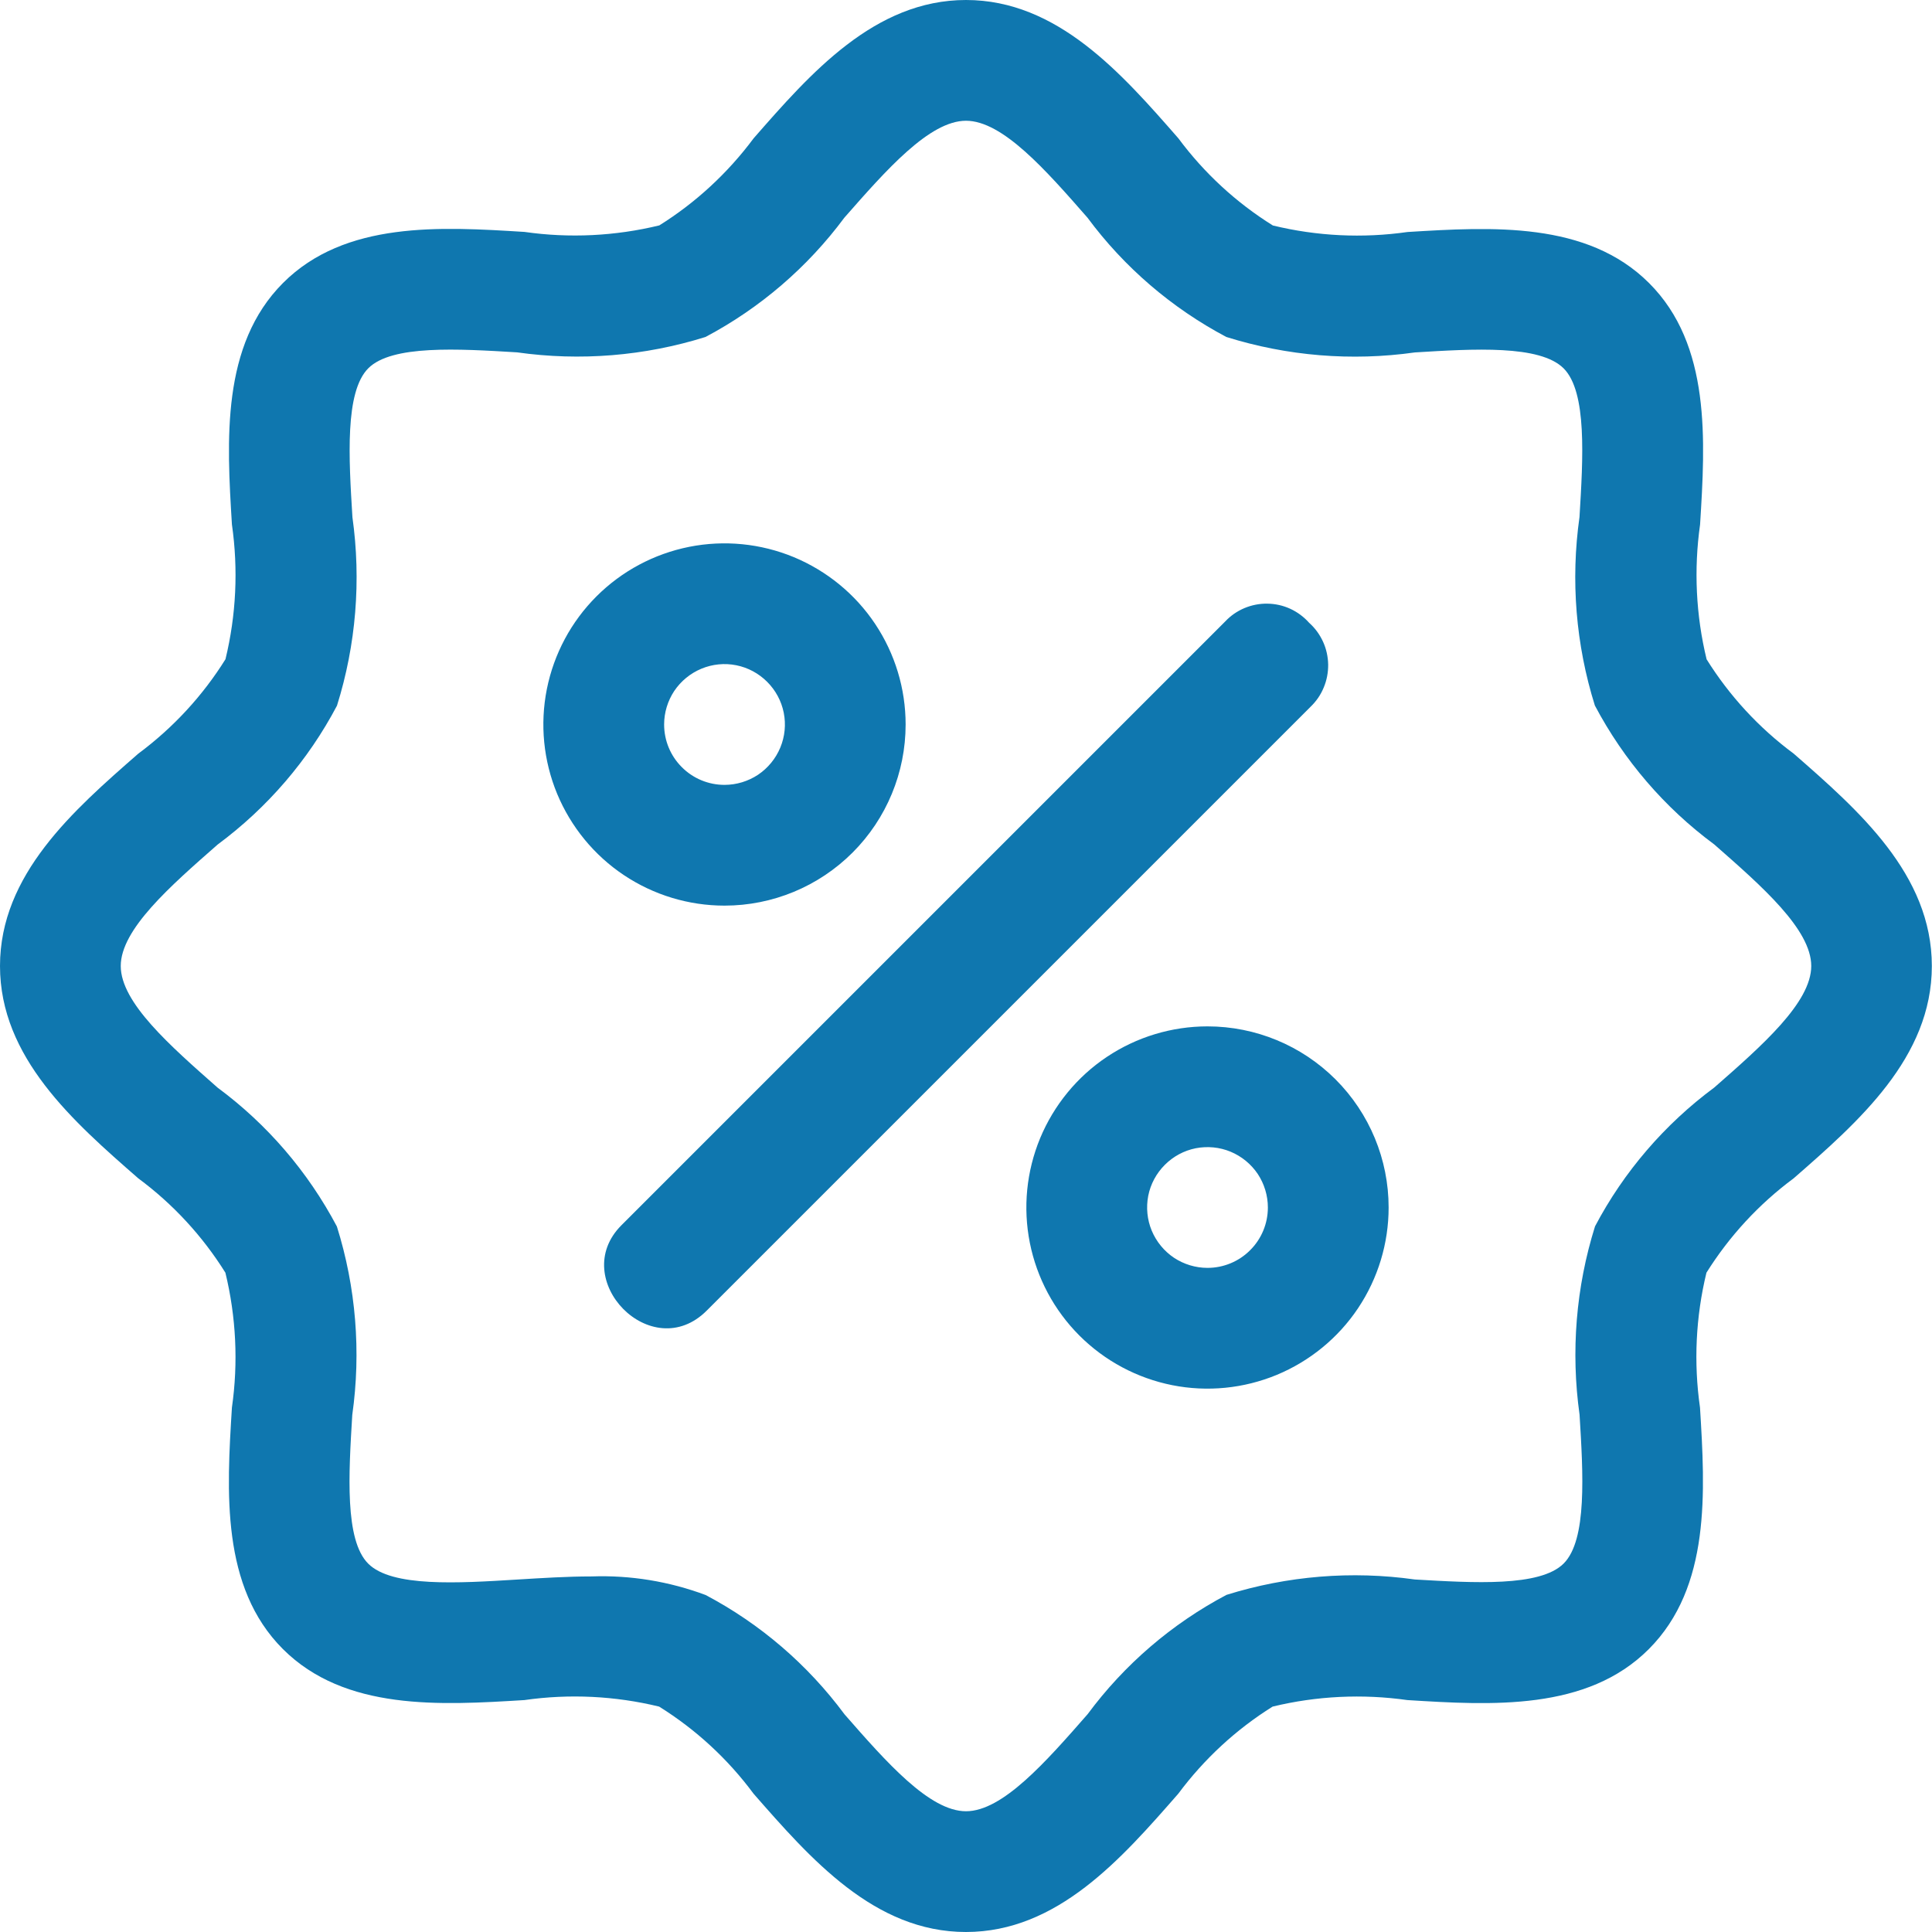
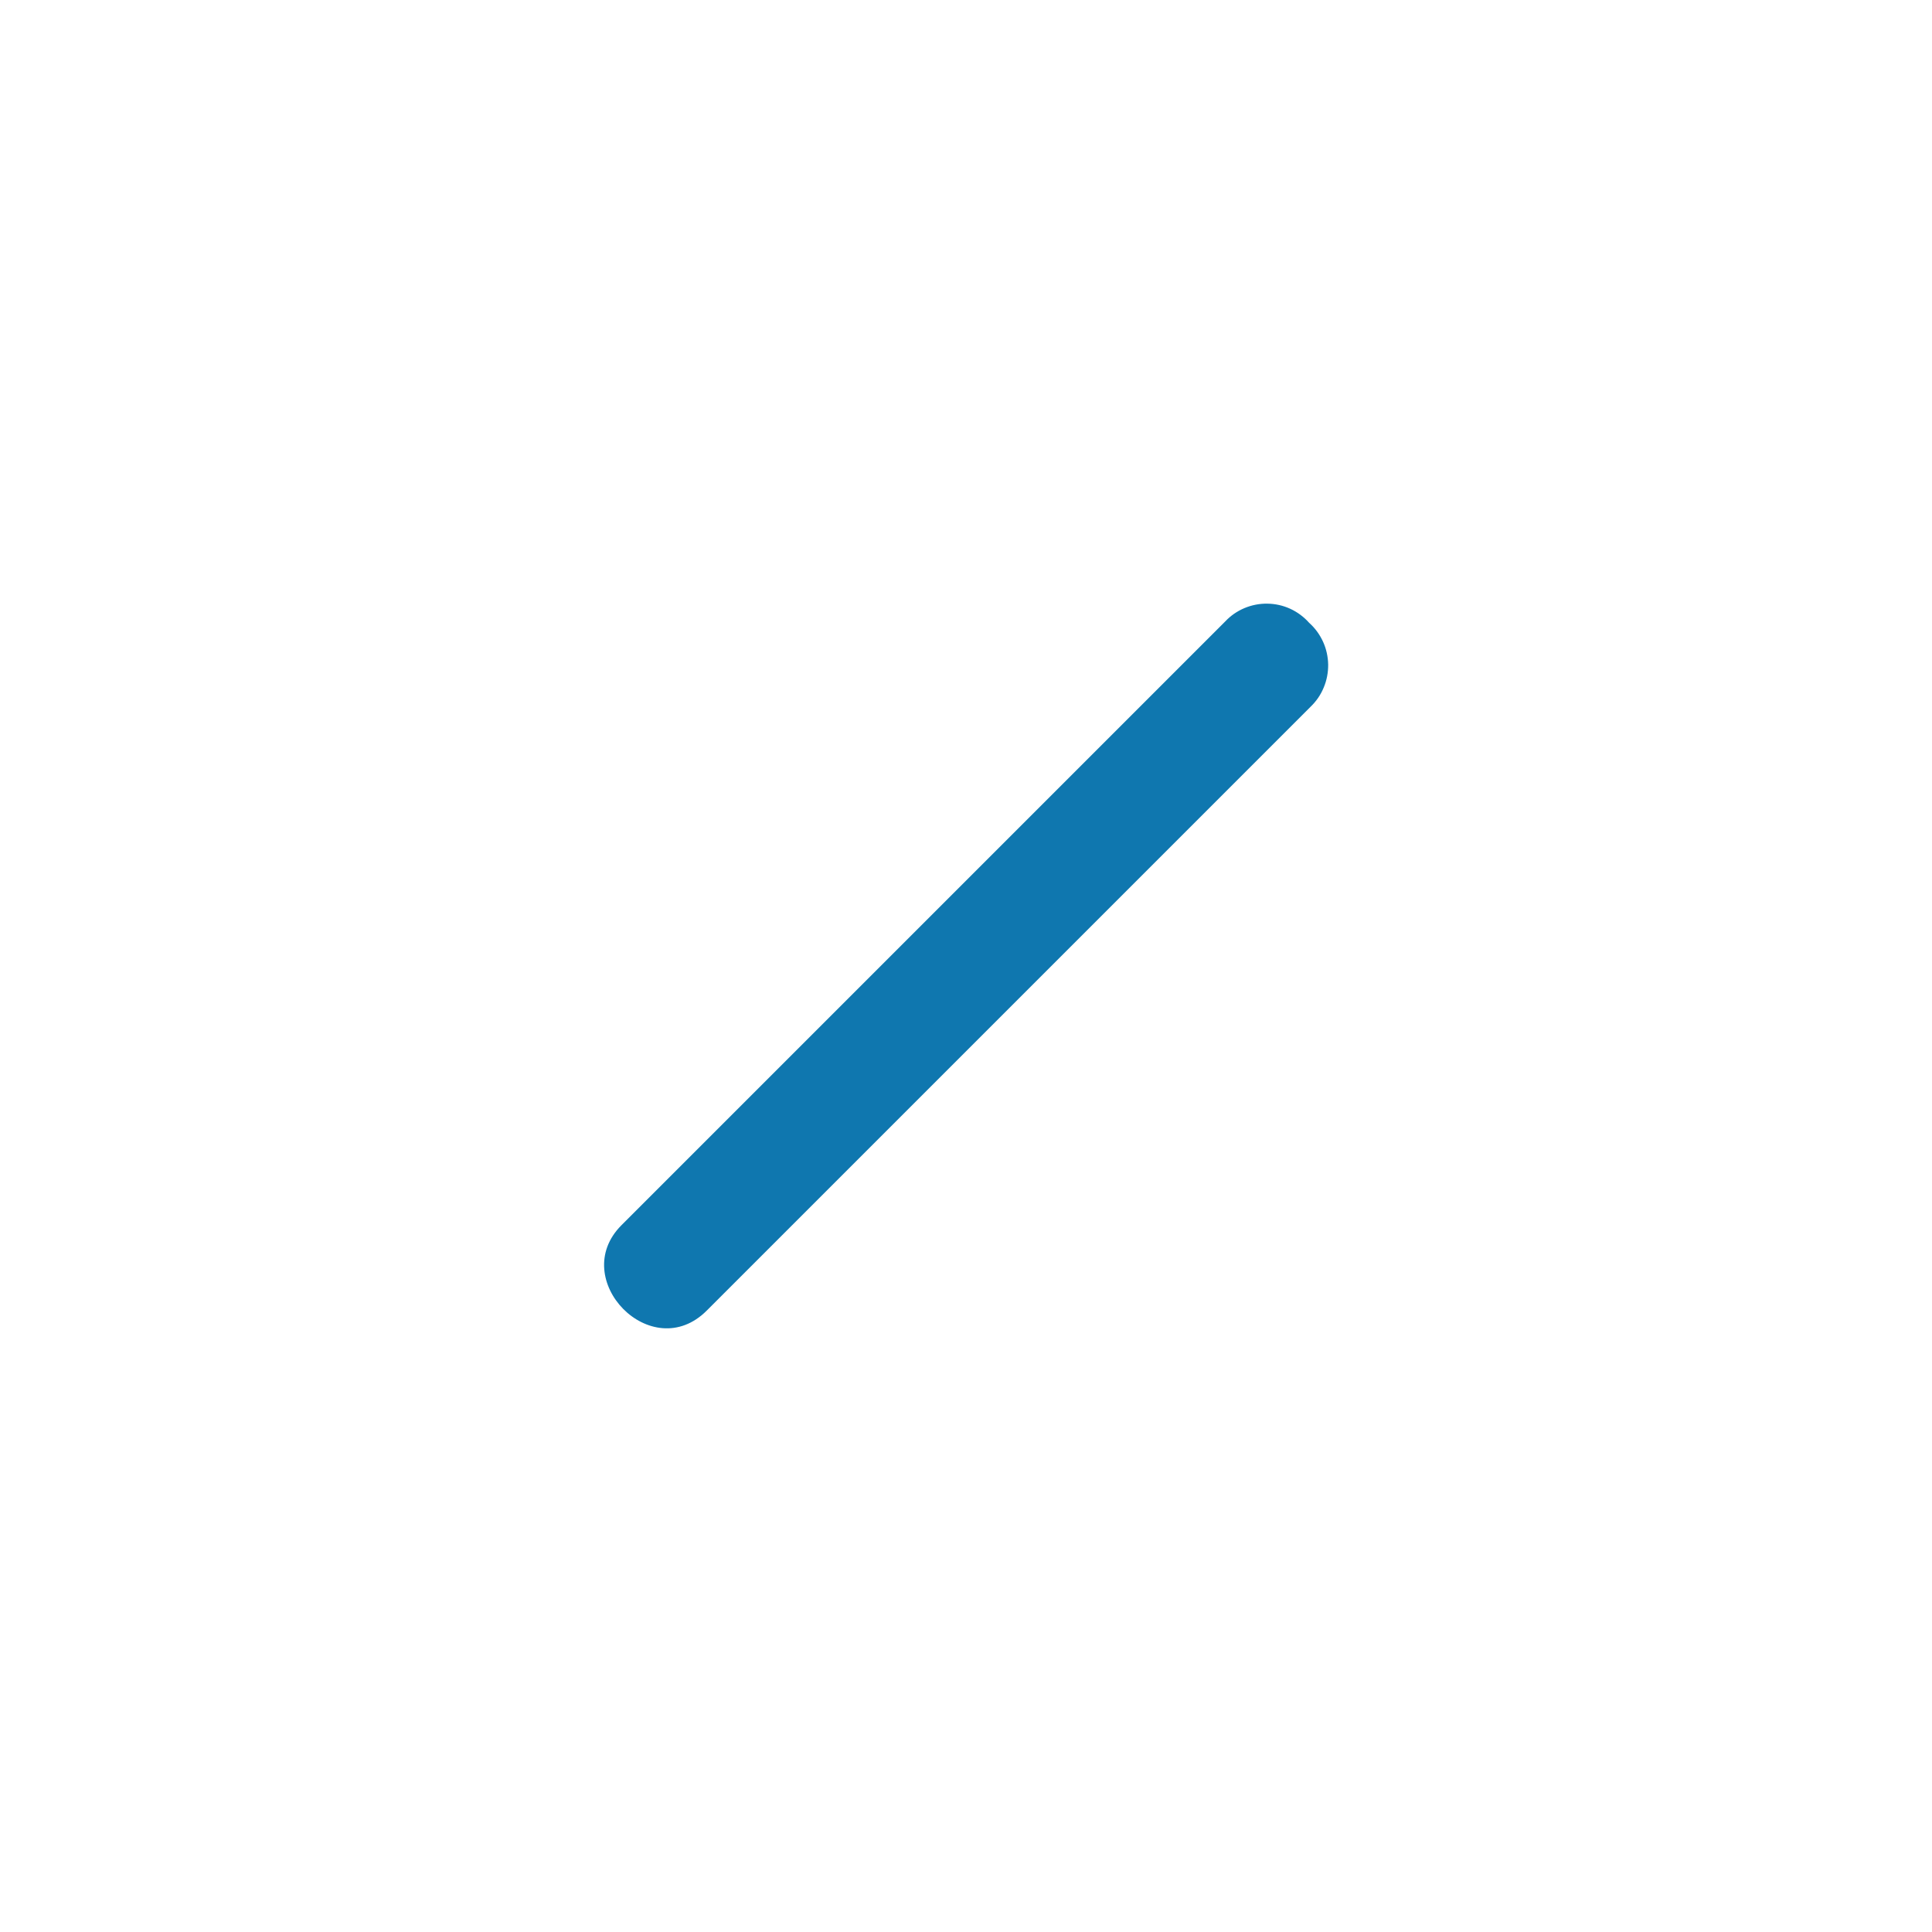
<svg xmlns="http://www.w3.org/2000/svg" width="24" height="24" viewBox="0 0 24 24" fill="none">
-   <path d="M22.282 9.362C21.851 9.043 21.484 8.645 21.2 8.19C21.067 7.642 21.04 7.074 21.119 6.516C21.184 5.471 21.256 4.285 20.485 3.516C19.715 2.747 18.531 2.818 17.485 2.882C16.927 2.962 16.359 2.934 15.812 2.801C15.356 2.517 14.958 2.149 14.638 1.718C13.934 0.913 13.136 0 12 0C10.864 0 10.066 0.913 9.362 1.718C9.042 2.148 8.645 2.516 8.19 2.8C7.642 2.933 7.074 2.961 6.516 2.881C5.471 2.816 4.286 2.744 3.516 3.515C2.746 4.286 2.817 5.471 2.881 6.515C2.961 7.073 2.934 7.641 2.801 8.189C2.517 8.645 2.149 9.042 1.718 9.362C0.912 10.066 0 10.864 0 12C0 13.136 0.912 13.934 1.718 14.638C2.149 14.957 2.516 15.355 2.8 15.81C2.933 16.358 2.961 16.927 2.881 17.485C2.816 18.529 2.744 19.715 3.514 20.485C4.285 21.255 5.469 21.183 6.514 21.119C7.073 21.039 7.641 21.067 8.188 21.2C8.644 21.484 9.042 21.851 9.361 22.282C10.066 23.087 10.861 24 11.999 24C13.137 24 13.933 23.087 14.637 22.282C14.957 21.852 15.354 21.484 15.809 21.2C16.357 21.067 16.925 21.04 17.483 21.119C18.528 21.184 19.714 21.256 20.483 20.485C21.253 19.713 21.182 18.529 21.118 17.485C21.038 16.927 21.065 16.358 21.198 15.81C21.483 15.355 21.85 14.957 22.281 14.638C23.087 13.934 23.998 13.138 23.998 12C23.998 10.862 23.088 10.066 22.282 9.362ZM21.296 13.509C20.679 13.966 20.172 14.555 19.814 15.234C19.577 15.99 19.512 16.79 19.622 17.575C19.666 18.304 19.718 19.13 19.424 19.423C19.131 19.715 18.305 19.663 17.576 19.621C16.791 19.51 15.992 19.576 15.236 19.812C14.557 20.171 13.968 20.677 13.511 21.294C12.991 21.888 12.454 22.5 12 22.5C11.546 22.5 11.009 21.888 10.491 21.296C10.034 20.679 9.444 20.172 8.766 19.814C8.314 19.645 7.833 19.566 7.35 19.583C7.043 19.583 6.731 19.603 6.421 19.622C5.692 19.667 4.867 19.718 4.574 19.424C4.28 19.131 4.332 18.305 4.376 17.577C4.487 16.792 4.422 15.992 4.185 15.236C3.826 14.557 3.32 13.967 2.703 13.511C2.112 12.99 1.5 12.454 1.5 12C1.5 11.546 2.112 11.01 2.704 10.491C3.321 10.034 3.828 9.445 4.186 8.766C4.423 8.01 4.488 7.21 4.378 6.425C4.333 5.695 4.282 4.868 4.575 4.575C4.867 4.282 5.694 4.333 6.423 4.377C7.208 4.488 8.007 4.423 8.764 4.186C9.442 3.827 10.032 3.32 10.489 2.704C11.009 2.112 11.546 1.5 12 1.5C12.454 1.5 12.991 2.112 13.509 2.704C13.966 3.321 14.556 3.827 15.234 4.186C15.991 4.423 16.79 4.489 17.576 4.378C18.306 4.333 19.13 4.282 19.424 4.576C19.717 4.869 19.665 5.695 19.621 6.423C19.51 7.208 19.575 8.008 19.812 8.764C20.171 9.443 20.677 10.033 21.294 10.489C21.888 11.01 22.5 11.546 22.5 12C22.5 12.454 21.888 12.99 21.296 13.509Z" fill="#0F77AF" />
-   <path d="M11.25 9C11.25 8.555 11.118 8.12 10.871 7.75C10.624 7.38 10.272 7.092 9.861 6.921C9.45 6.751 8.998 6.706 8.561 6.793C8.125 6.88 7.724 7.094 7.409 7.409C7.094 7.724 6.88 8.125 6.793 8.561C6.706 8.998 6.751 9.45 6.921 9.861C7.092 10.272 7.38 10.624 7.75 10.871C8.12 11.118 8.555 11.25 9 11.25C9.597 11.25 10.169 11.013 10.591 10.591C11.013 10.169 11.25 9.597 11.25 9ZM8.25 9C8.25 8.852 8.294 8.707 8.376 8.583C8.459 8.46 8.576 8.364 8.713 8.307C8.85 8.25 9.001 8.235 9.146 8.264C9.292 8.293 9.425 8.365 9.53 8.47C9.635 8.575 9.707 8.708 9.736 8.854C9.765 8.999 9.75 9.15 9.693 9.287C9.636 9.424 9.54 9.541 9.417 9.624C9.293 9.706 9.148 9.75 9 9.75C8.801 9.75 8.61 9.671 8.47 9.53C8.329 9.39 8.25 9.199 8.25 9Z" fill="#0F77AF" />
-   <path d="M15 12.75C14.555 12.75 14.12 12.882 13.75 13.129C13.38 13.376 13.092 13.728 12.921 14.139C12.751 14.55 12.706 15.002 12.793 15.439C12.88 15.875 13.094 16.276 13.409 16.591C13.724 16.906 14.125 17.12 14.561 17.207C14.998 17.294 15.45 17.249 15.861 17.079C16.272 16.908 16.624 16.62 16.871 16.25C17.118 15.88 17.25 15.445 17.25 15C17.25 14.403 17.013 13.831 16.591 13.409C16.169 12.987 15.597 12.75 15 12.75ZM15 15.75C14.852 15.75 14.707 15.706 14.583 15.624C14.46 15.541 14.364 15.424 14.307 15.287C14.25 15.15 14.236 14.999 14.264 14.854C14.293 14.708 14.365 14.575 14.47 14.47C14.575 14.365 14.708 14.293 14.854 14.264C14.999 14.236 15.15 14.25 15.287 14.307C15.424 14.364 15.541 14.46 15.624 14.583C15.706 14.707 15.75 14.852 15.75 15C15.75 15.199 15.671 15.39 15.53 15.53C15.39 15.671 15.199 15.75 15 15.75Z" fill="#0F77AF" />
  <path d="M16.263 7.737C16.198 7.664 16.118 7.604 16.029 7.563C15.94 7.522 15.843 7.5 15.745 7.499C15.647 7.497 15.55 7.516 15.459 7.554C15.369 7.592 15.287 7.648 15.22 7.72L7.72 15.22C7.049 15.891 8.095 16.968 8.78 16.28L16.28 8.78C16.351 8.712 16.407 8.631 16.444 8.54C16.482 8.45 16.5 8.353 16.499 8.255C16.497 8.157 16.476 8.06 16.435 7.971C16.394 7.882 16.336 7.802 16.263 7.737Z" fill="#0F77AF" />
</svg>